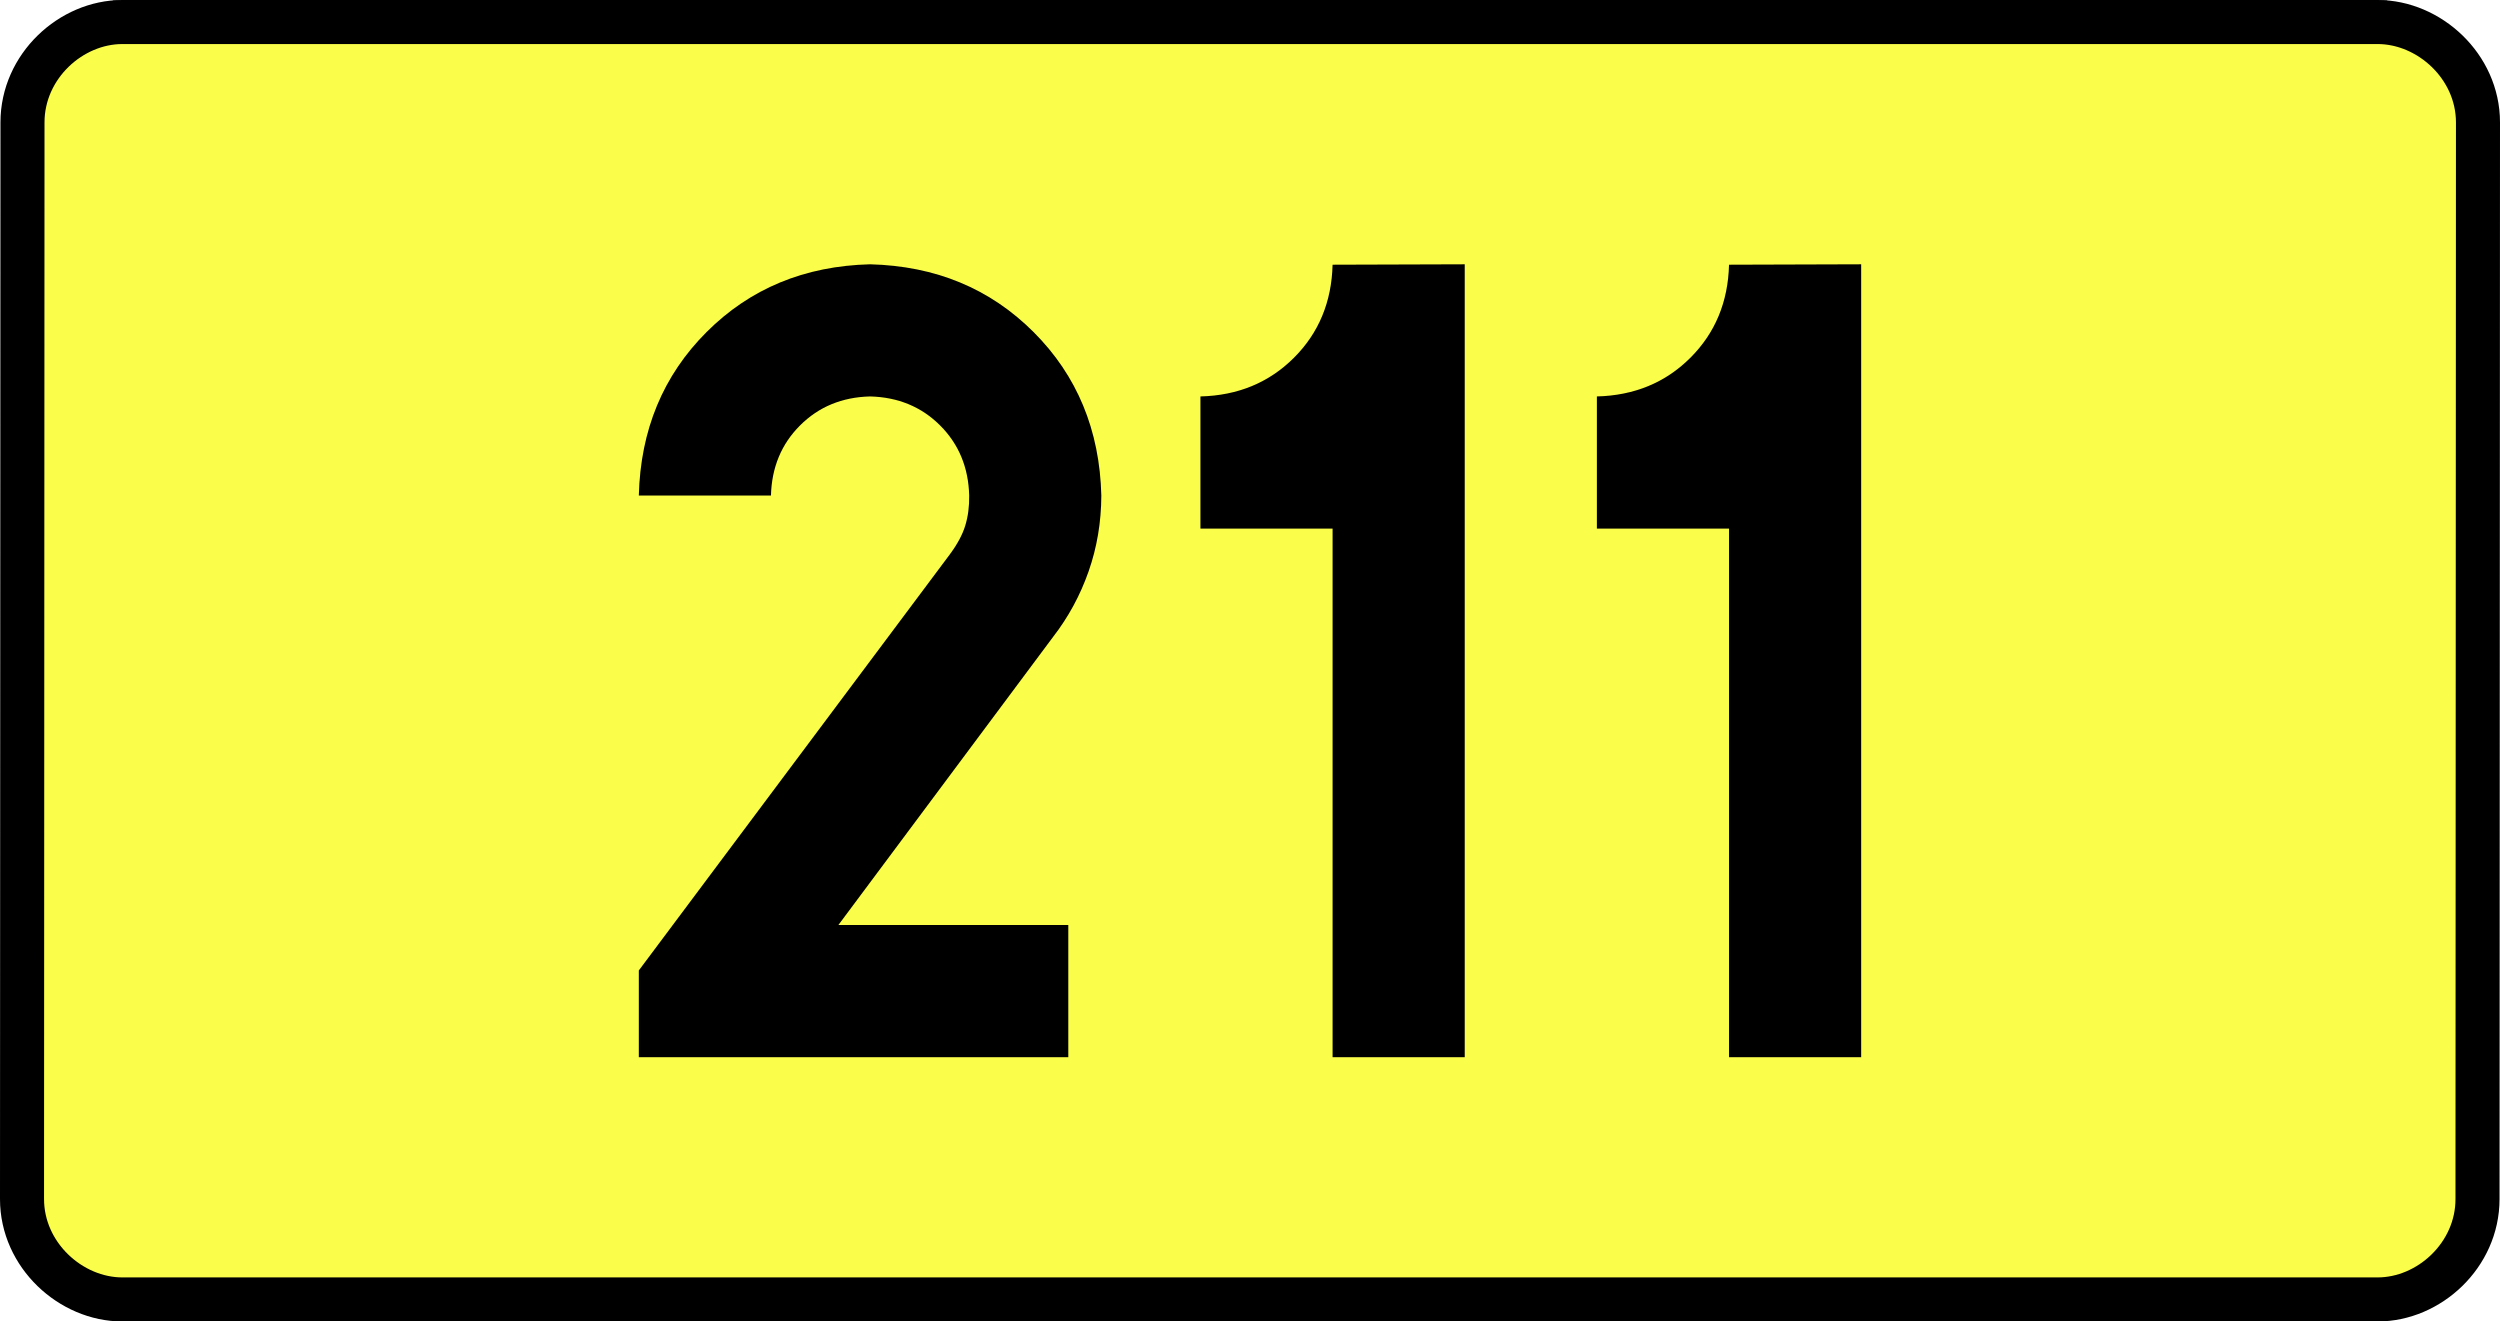
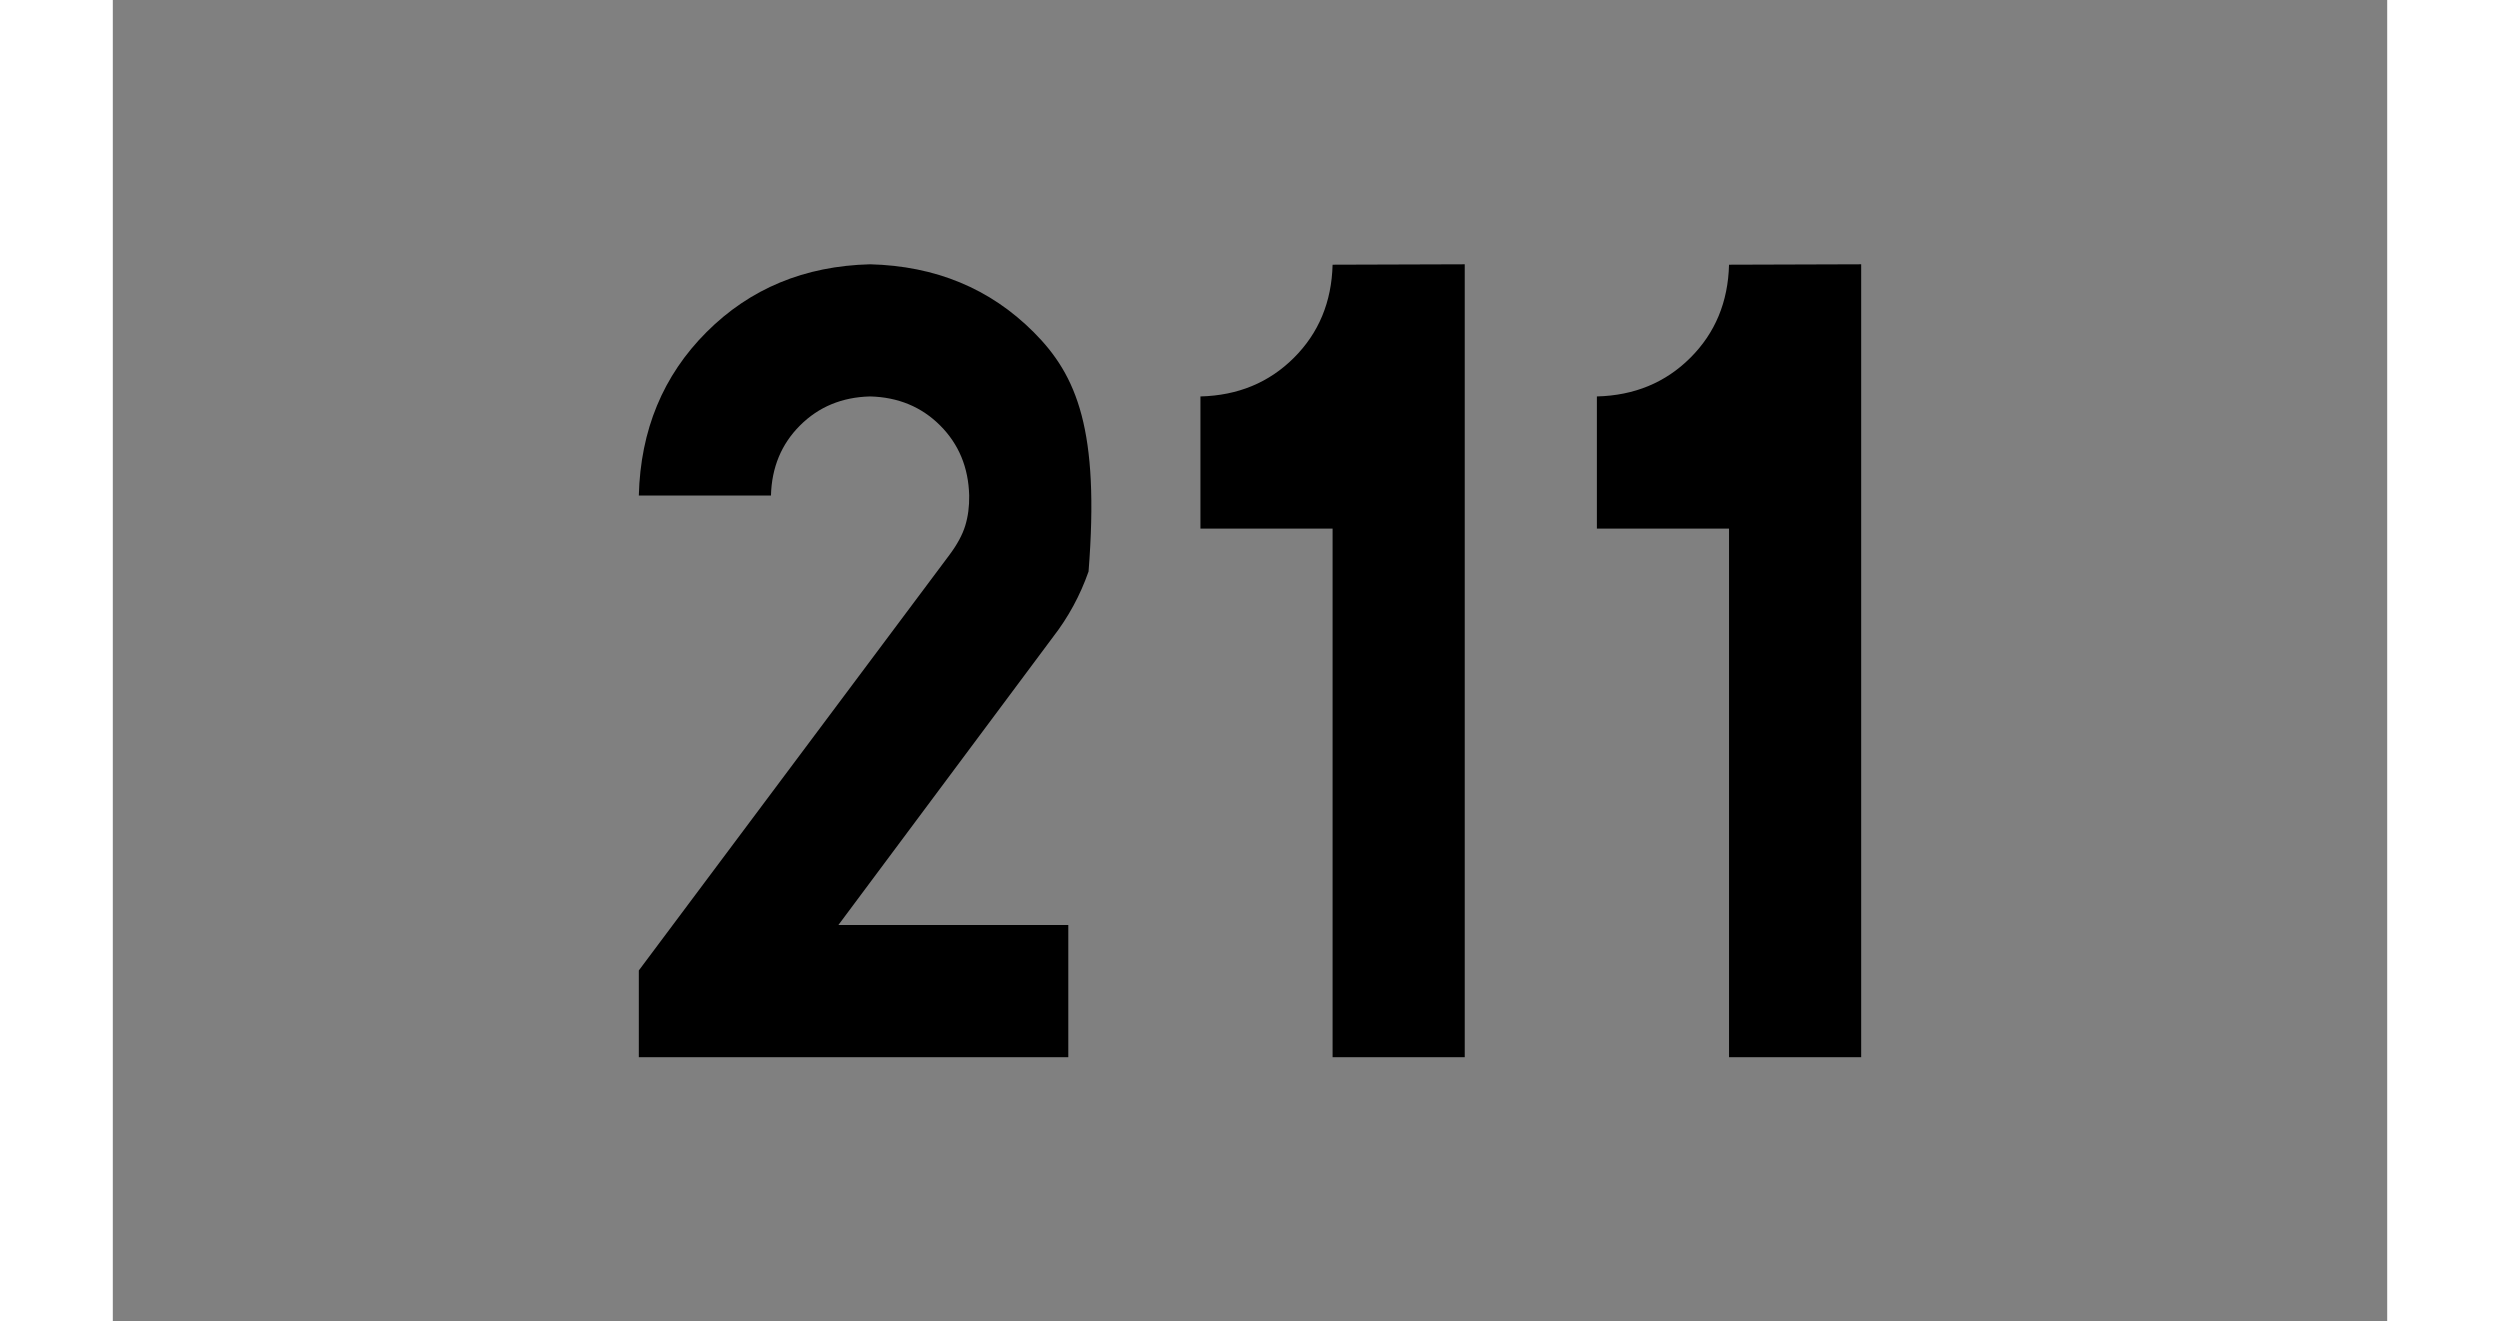
<svg xmlns="http://www.w3.org/2000/svg" xmlns:ns1="http://sodipodi.sourceforge.net/DTD/sodipodi-0.dtd" xmlns:ns2="http://www.inkscape.org/namespaces/inkscape" version="1.0" id="Vrstva_1" x="0px" y="0px" width="510.796" height="270" viewBox="0 0 609.84 354.33" enable-background="new 0 0 756.85 354.33" xml:space="preserve" ns1:version="0.32" ns2:version="0.46" ns1:docname="DW211-PL.svg" ns2:output_extension="org.inkscape.output.svg.inkscape">
  <rect x="0" y="0" width="609.84" height="354.33" fill="#808080" stroke="none" />
  <defs id="defs13" />
  <ns1:namedview ns2:window-height="712" ns2:window-width="1280" ns2:pageshadow="2" ns2:pageopacity="0.0" guidetolerance="10.0" gridtolerance="10.0" objecttolerance="10.0" borderopacity="1.0" bordercolor="#666666" pagecolor="#ffffff" id="base" showgrid="false" ns2:zoom="1.2923685" ns2:cx="206.5778" ns2:cy="111.92927" ns2:window-x="-4" ns2:window-y="-4" ns2:current-layer="Vrstva_1" units="px" showguides="true" />
-   <path id="rect2780" stroke-miterlimit="10" d="M 2.561,5.905 L 607.279,5.905 C 621.095,5.905 634.182,17.787 634.182,32.808 L 634.057,321.522 C 634.057,336.541 621.095,348.424 607.279,348.424 L 2.561,348.424 C -11.254,348.424 -24.342,336.541 -24.342,321.522 L -24.217,32.808 C -24.217,17.788 -11.253,5.905 2.561,5.905 z" style="fill:#fafd4a;stroke:#000000;stroke-width:11.811;stroke-miterlimit:10;stroke-dasharray:none" ns1:nodetypes="ccccccccc" />
-   <path style="font-size:283.463px;font-style:normal;font-variant:normal;font-weight:bold;font-stretch:normal;text-align:center;line-height:125%;writing-mode:lr-tb;text-anchor:middle;fill:#000000;fill-opacity:1;stroke:none;stroke-width:1px;stroke-linecap:butt;stroke-linejoin:miter;stroke-opacity:1;font-family:Drogowskaz;-inkscape-font-specification:Drogowskaz Bold" d="M 256.2,248.031 L 194.548,248.031 L 252.127,170.765 C 256.212,165.493 259.38,159.65 261.632,153.239 C 263.884,146.827 265.026,140.039 265.058,132.874 C 264.614,115.315 258.558,100.702 246.89,89.034 C 235.222,77.367 220.609,71.311 203.05,70.866 C 185.492,71.311 170.879,77.367 159.211,89.034 C 147.543,100.702 141.487,115.315 141.042,132.874 L 176.476,132.874 C 176.666,125.349 179.261,119.086 184.262,114.085 C 189.262,109.085 195.525,106.49 203.05,106.299 C 210.575,106.49 216.838,109.085 221.839,114.085 C 226.839,119.086 229.435,125.349 229.625,132.874 C 229.671,135.798 229.319,138.488 228.569,140.946 C 227.819,143.403 226.398,146.028 224.308,148.819 L 141.042,260.212 L 141.042,283.464 L 256.2,283.464 L 256.2,248.031 L 256.2,248.031 z M 291.632,106.299 L 291.632,141.732 L 327.065,141.732 L 327.065,283.464 L 362.498,283.464 L 362.498,70.866 L 327.065,70.977 C 326.811,80.979 323.351,89.303 316.683,95.949 C 310.016,102.596 301.666,106.046 291.632,106.299 L 291.632,106.299 z M 397.931,106.299 L 397.931,141.732 L 433.364,141.732 L 433.364,283.464 L 468.797,283.464 L 468.797,70.866 L 433.364,70.977 C 433.11,80.979 429.65,89.303 422.982,95.949 C 416.315,102.596 407.965,106.046 397.931,106.299 L 397.931,106.299 z" id="text2381" ns1:nodetypes="cccscscsccscscscccccccccccccscccccccccscc" />
+   <path style="font-size:283.463px;font-style:normal;font-variant:normal;font-weight:bold;font-stretch:normal;text-align:center;line-height:125%;writing-mode:lr-tb;text-anchor:middle;fill:#000000;fill-opacity:1;stroke:none;stroke-width:1px;stroke-linecap:butt;stroke-linejoin:miter;stroke-opacity:1;font-family:Drogowskaz;-inkscape-font-specification:Drogowskaz Bold" d="M 256.2,248.031 L 194.548,248.031 L 252.127,170.765 C 256.212,165.493 259.38,159.65 261.632,153.239 C 264.614,115.315 258.558,100.702 246.89,89.034 C 235.222,77.367 220.609,71.311 203.05,70.866 C 185.492,71.311 170.879,77.367 159.211,89.034 C 147.543,100.702 141.487,115.315 141.042,132.874 L 176.476,132.874 C 176.666,125.349 179.261,119.086 184.262,114.085 C 189.262,109.085 195.525,106.49 203.05,106.299 C 210.575,106.49 216.838,109.085 221.839,114.085 C 226.839,119.086 229.435,125.349 229.625,132.874 C 229.671,135.798 229.319,138.488 228.569,140.946 C 227.819,143.403 226.398,146.028 224.308,148.819 L 141.042,260.212 L 141.042,283.464 L 256.2,283.464 L 256.2,248.031 L 256.2,248.031 z M 291.632,106.299 L 291.632,141.732 L 327.065,141.732 L 327.065,283.464 L 362.498,283.464 L 362.498,70.866 L 327.065,70.977 C 326.811,80.979 323.351,89.303 316.683,95.949 C 310.016,102.596 301.666,106.046 291.632,106.299 L 291.632,106.299 z M 397.931,106.299 L 397.931,141.732 L 433.364,141.732 L 433.364,283.464 L 468.797,283.464 L 468.797,70.866 L 433.364,70.977 C 433.11,80.979 429.65,89.303 422.982,95.949 C 416.315,102.596 407.965,106.046 397.931,106.299 L 397.931,106.299 z" id="text2381" ns1:nodetypes="cccscscsccscscscccccccccccccscccccccccscc" />
</svg>